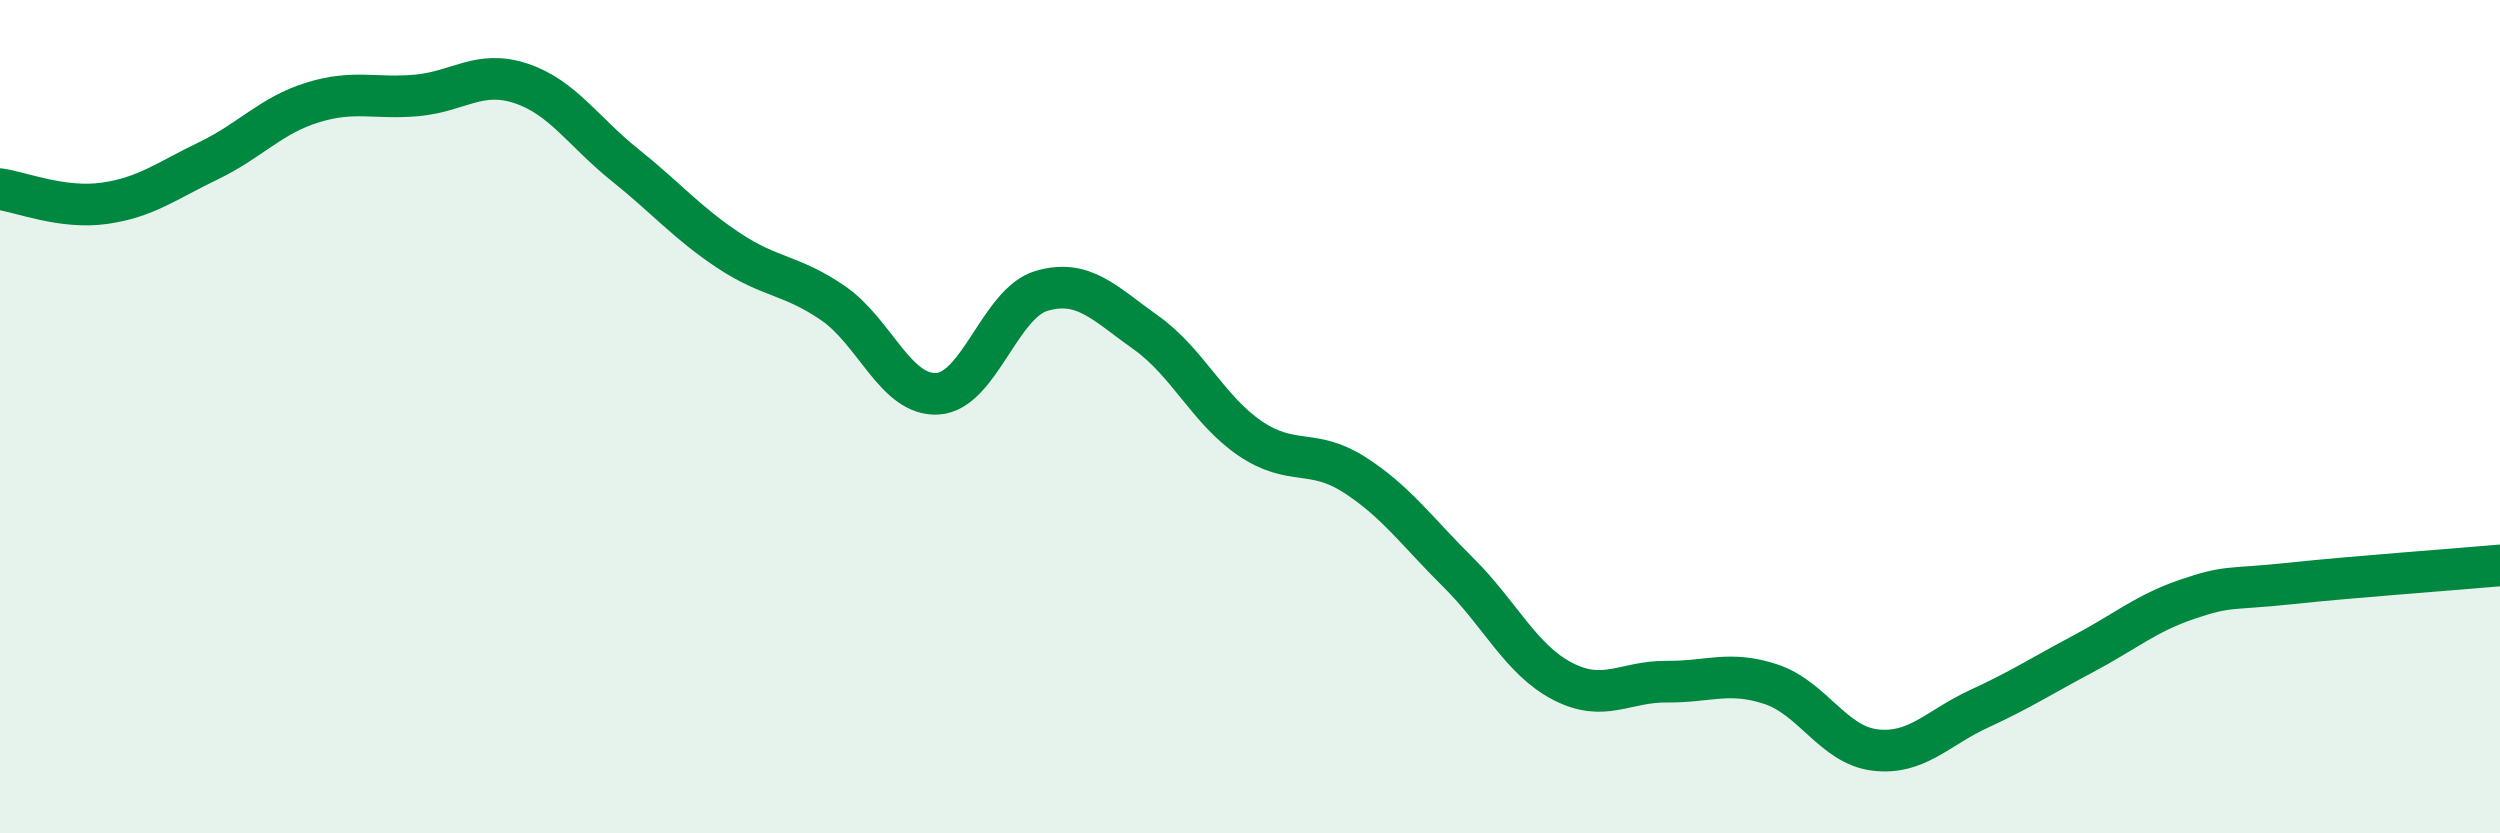
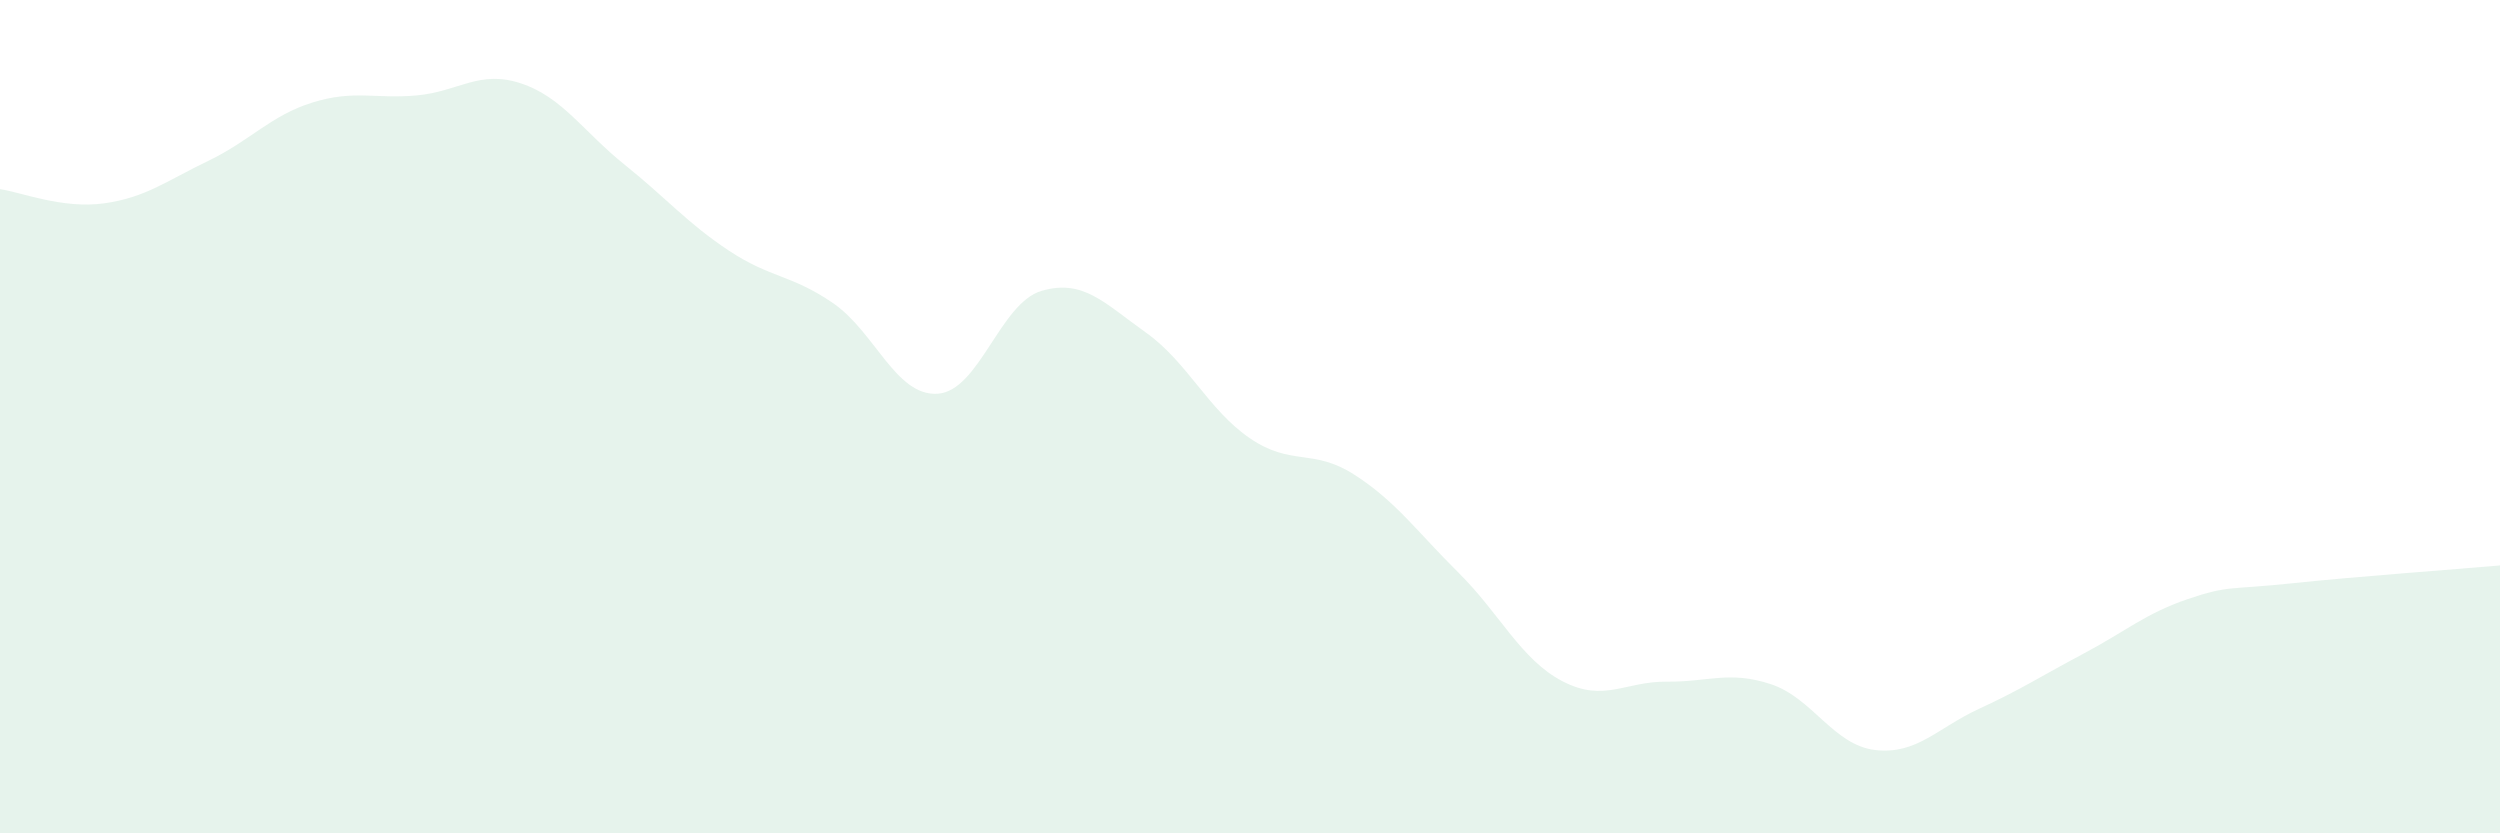
<svg xmlns="http://www.w3.org/2000/svg" width="60" height="20" viewBox="0 0 60 20">
  <path d="M 0,4.54 C 0.5,4.61 1.5,5.02 2.5,4.88 C 3.5,4.74 4,4.34 5,3.86 C 6,3.38 6.5,2.77 7.5,2.46 C 8.5,2.15 9,2.38 10,2.29 C 11,2.2 11.5,1.67 12.5,2 C 13.5,2.33 14,3.16 15,3.96 C 16,4.76 16.5,5.36 17.5,6.02 C 18.5,6.68 19,6.59 20,7.28 C 21,7.97 21.5,9.51 22.5,9.45 C 23.5,9.39 24,7.27 25,6.98 C 26,6.69 26.5,7.27 27.5,7.98 C 28.5,8.69 29,9.84 30,10.52 C 31,11.2 31.5,10.75 32.5,11.39 C 33.5,12.03 34,12.75 35,13.74 C 36,14.73 36.5,15.83 37.5,16.35 C 38.5,16.87 39,16.35 40,16.36 C 41,16.37 41.5,16.09 42.5,16.42 C 43.5,16.75 44,17.88 45,18 C 46,18.12 46.5,17.47 47.5,17.01 C 48.5,16.55 49,16.22 50,15.69 C 51,15.16 51.5,14.72 52.5,14.38 C 53.5,14.04 53.5,14.16 55,14 C 56.5,13.84 59,13.66 60,13.57L60 20L0 20Z" fill="#008740" opacity="0.1" stroke-linecap="round" stroke-linejoin="round" />
-   <path d="M 0,4.54 C 0.5,4.61 1.5,5.02 2.5,4.88 C 3.5,4.74 4,4.34 5,3.86 C 6,3.38 6.5,2.77 7.5,2.46 C 8.5,2.15 9,2.38 10,2.29 C 11,2.2 11.5,1.67 12.5,2 C 13.5,2.33 14,3.16 15,3.96 C 16,4.76 16.5,5.36 17.5,6.02 C 18.5,6.68 19,6.59 20,7.28 C 21,7.97 21.5,9.51 22.5,9.45 C 23.5,9.39 24,7.27 25,6.98 C 26,6.69 26.5,7.27 27.5,7.98 C 28.5,8.69 29,9.84 30,10.52 C 31,11.2 31.5,10.75 32.5,11.39 C 33.5,12.03 34,12.75 35,13.74 C 36,14.73 36.5,15.83 37.5,16.35 C 38.5,16.87 39,16.35 40,16.36 C 41,16.37 41.5,16.09 42.5,16.42 C 43.5,16.75 44,17.88 45,18 C 46,18.12 46.5,17.47 47.5,17.01 C 48.5,16.55 49,16.22 50,15.69 C 51,15.16 51.5,14.72 52.5,14.38 C 53.5,14.04 53.5,14.16 55,14 C 56.5,13.84 59,13.66 60,13.57" stroke="#008740" stroke-width="1" fill="none" stroke-linecap="round" stroke-linejoin="round" />
</svg>